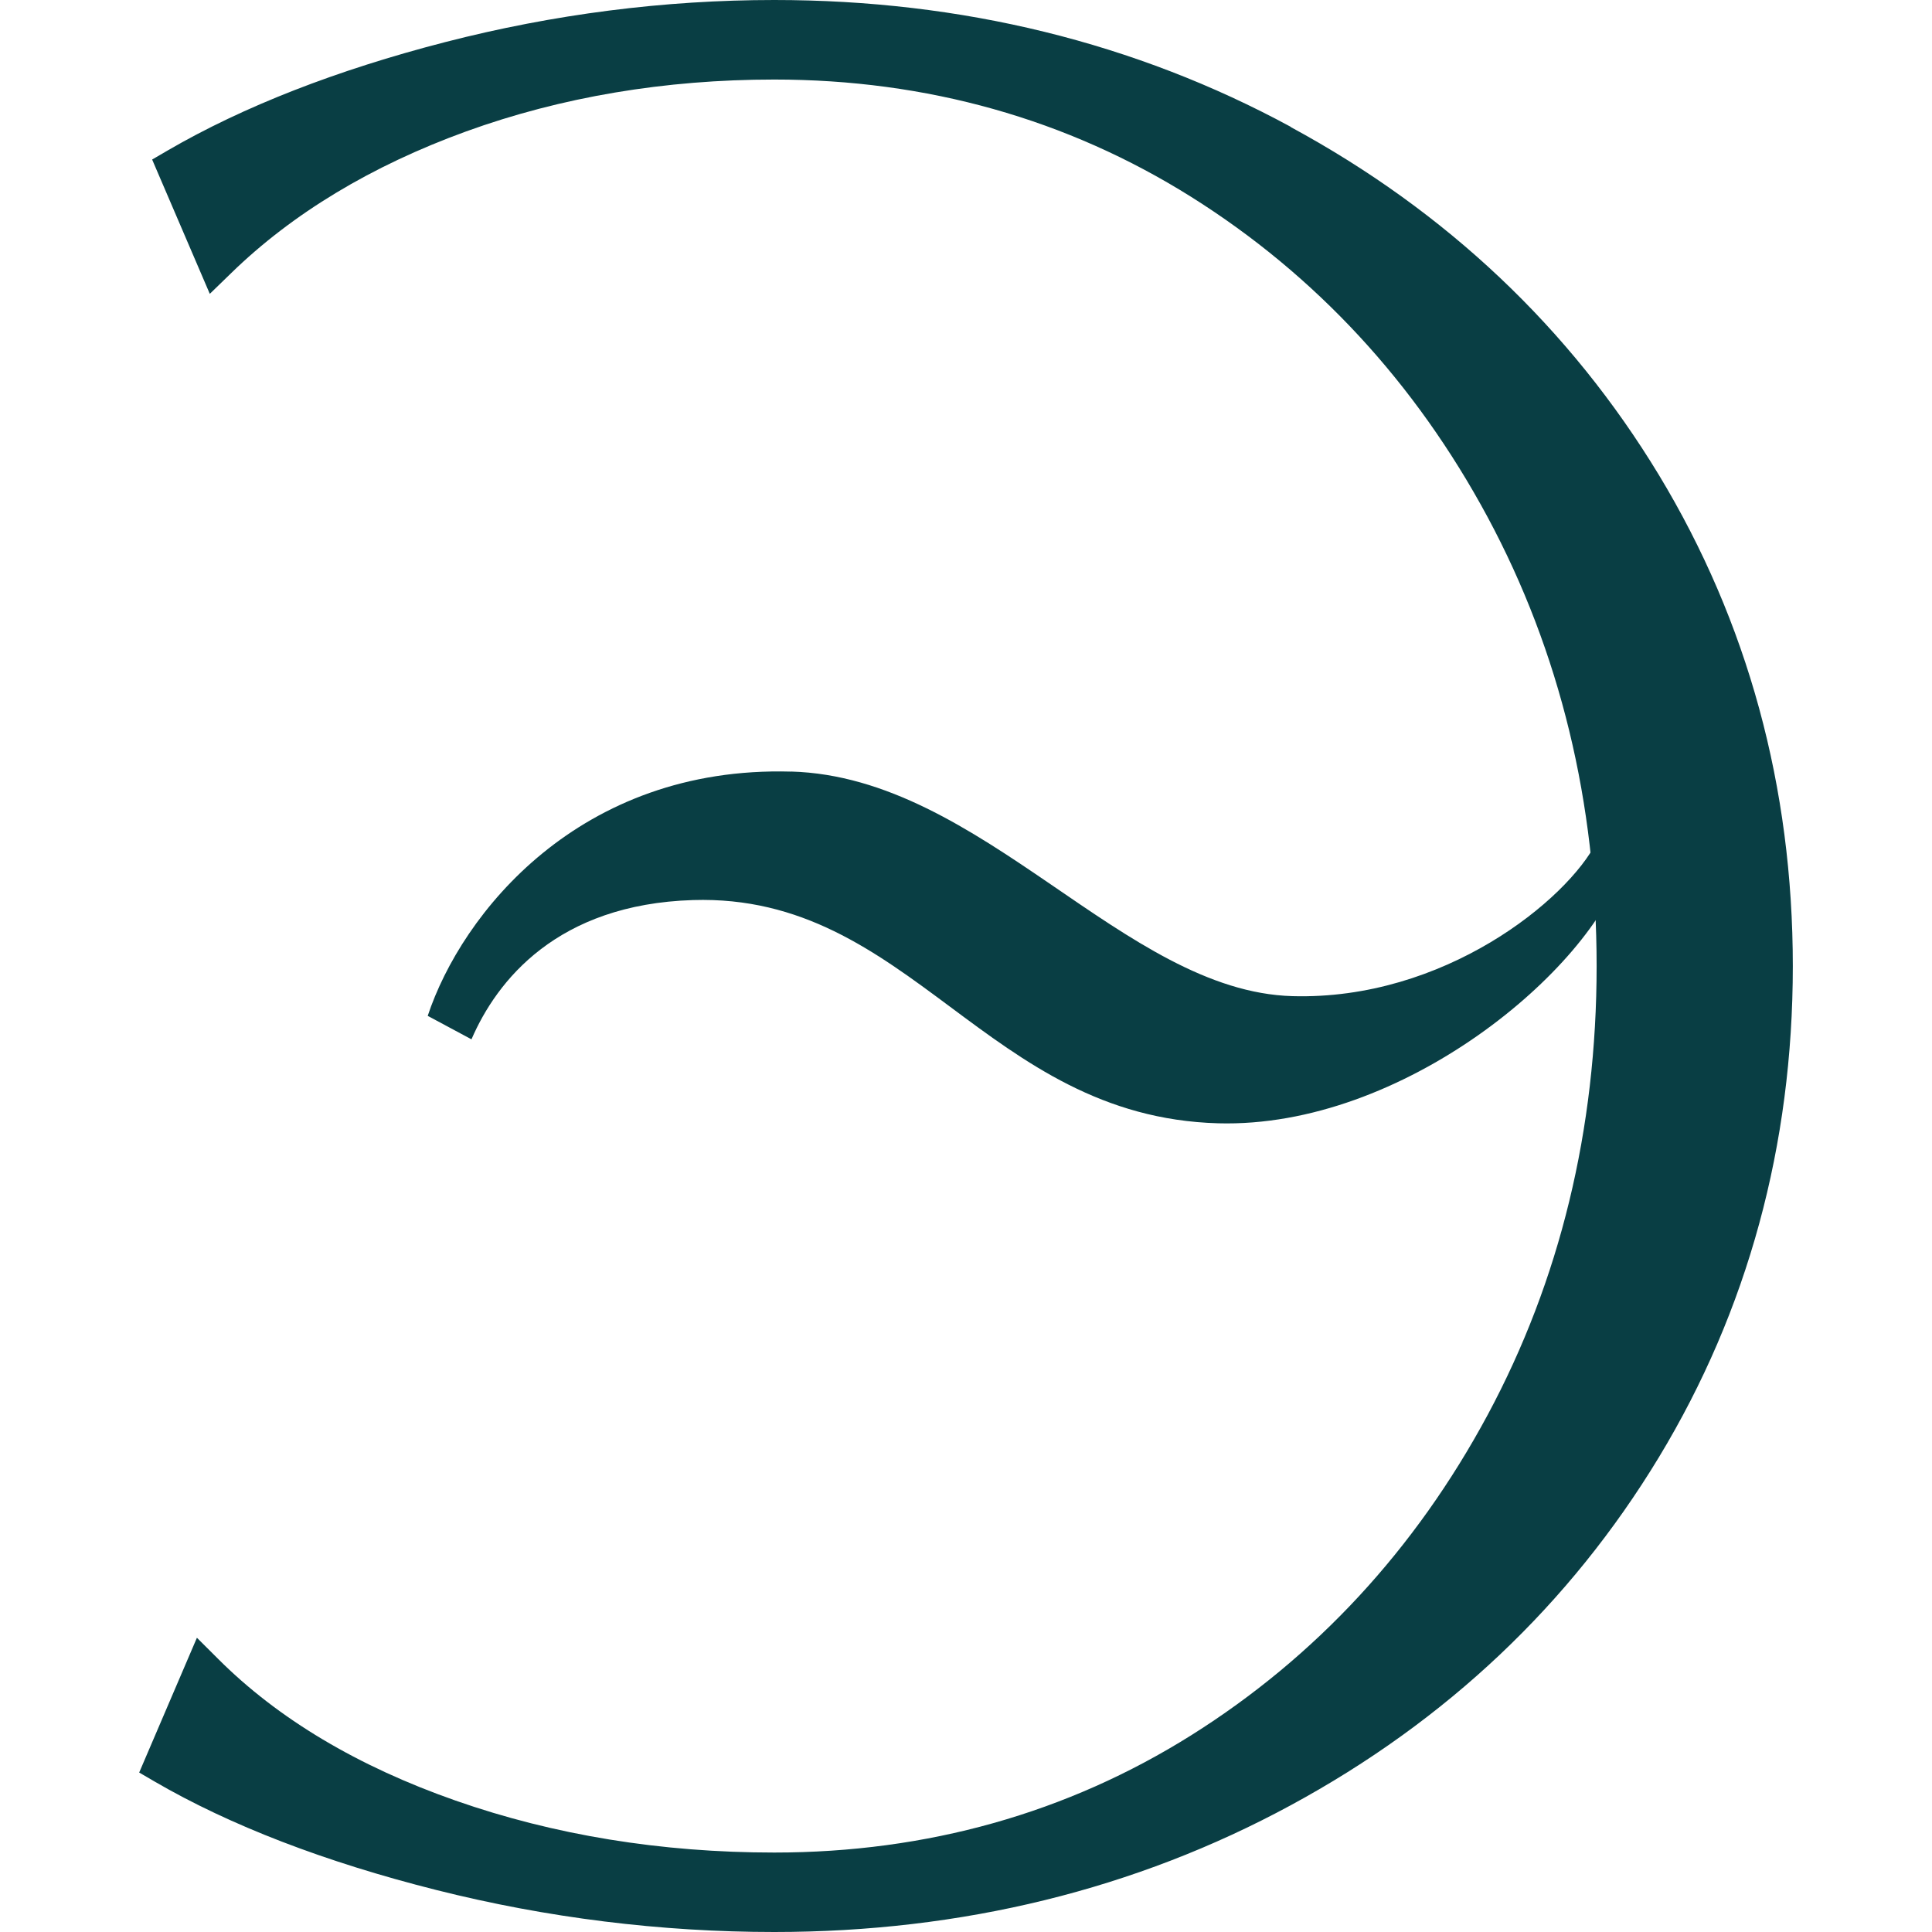
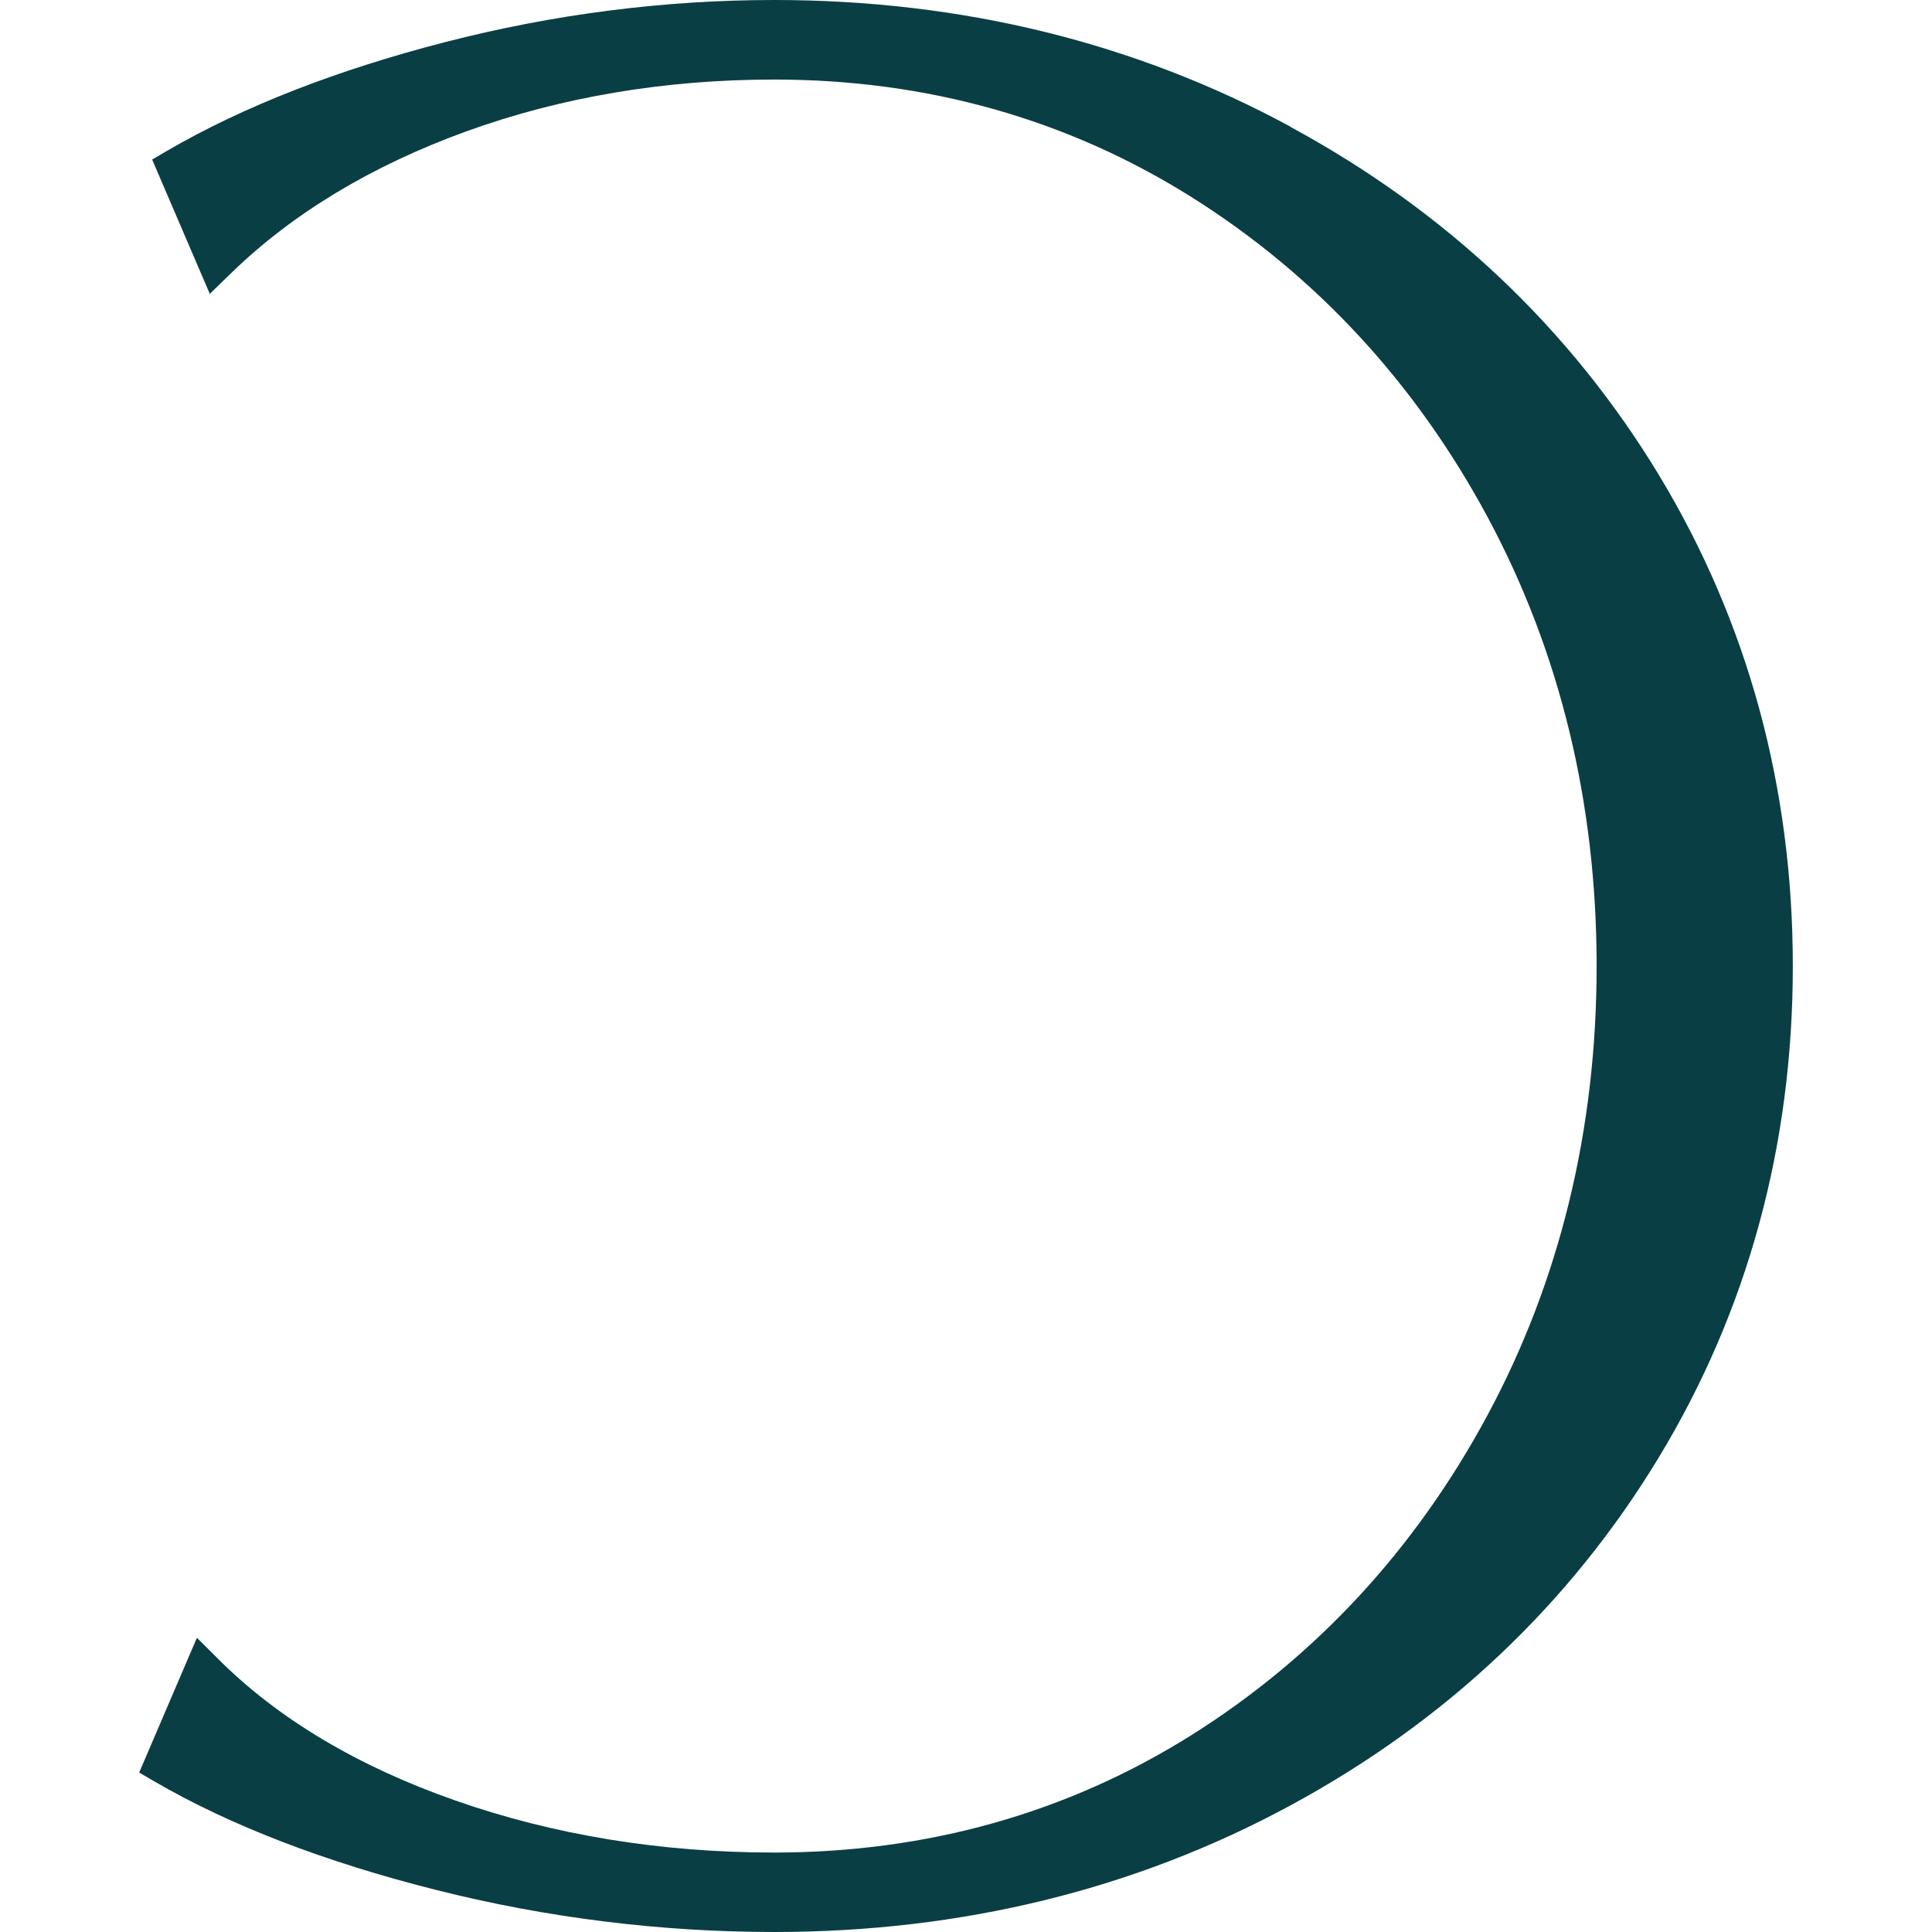
<svg xmlns="http://www.w3.org/2000/svg" version="1.1" width="2000px" height="2000px">
  <svg xml:space="preserve" width="2000px" height="2000px" version="1.1" style="shape-rendering:geometricPrecision; text-rendering:geometricPrecision; image-rendering:optimizeQuality; fill-rule:evenodd; clip-rule:evenodd" viewBox="0 0 2000 2000">
    <defs>
      <style type="text/css">
   
    .fil0 {fill:#093E44;fill-rule:nonzero}
   
  </style>
    </defs>
    <g id="SvgjsG1003">
-       <path class="fil0" d="M818.89 798.69c198.28,5.6 344.38,227.54 518.99,232.51 156.76,4.41 284.71,-99.46 315.18,-160.03l26.84 26.34c-33,106 -227.57,270.68 -418.98,265.32 -240.35,-6.79 -318.42,-238.02 -543.54,-231.09 -140.66,4.34 -203.1,83.44 -229.31,144.17l-45.3 -24.29c35.04,-105.84 157,-259.08 376.12,-252.85l0 -0.08z" />
      <path class="fil0" d="M1336.22 131.31c-160.79,-87.15 -340.68,-131.31 -534.7,-131.31 -113.82,0 -228.43,14.67 -340.76,43.61 -112.24,28.95 -208.86,66.64 -287.16,112.15l-16.1 9.39 59.68 139.04 21.94 -21.29c63.54,-61.91 145.48,-111.29 243.43,-146.86 98.43,-35.64 205.78,-53.7 318.97,-53.7 157.95,0 303.27,40.93 431.69,121.53 128.59,80.76 231.83,192.2 306.74,331.4 74.91,139.44 112.87,295.76 112.87,464.77 0,169.01 -37.96,325.4 -112.87,464.77 -74.83,139.12 -178.08,250.64 -306.74,331.48 -128.42,80.6 -273.67,121.46 -431.69,121.46 -117.05,0 -228.04,-18.07 -329.94,-53.79 -101.19,-35.42 -183.84,-84.71 -245.72,-146.62l-22.02 -21.93 -59.76 139.52 16.1 9.39c78.15,45.43 176.1,83.12 291.27,112.15 114.85,28.94 232.62,43.53 350.07,43.53 194.1,0 374.07,-44.16 534.7,-131.24 160.95,-87.14 289.14,-208.36 381.09,-360.26 91.96,-151.97 138.61,-323.04 138.61,-508.39 0,-185.33 -46.65,-356.23 -138.61,-508.37 -92.03,-151.9 -220.22,-273.04 -381.09,-360.19l0 -0.24z" />
    </g>
  </svg>
  <style>@media (prefers-color-scheme: light) { :root { filter: none; } }
@media (prefers-color-scheme: dark) { :root { filter: none; } }
</style>
</svg>